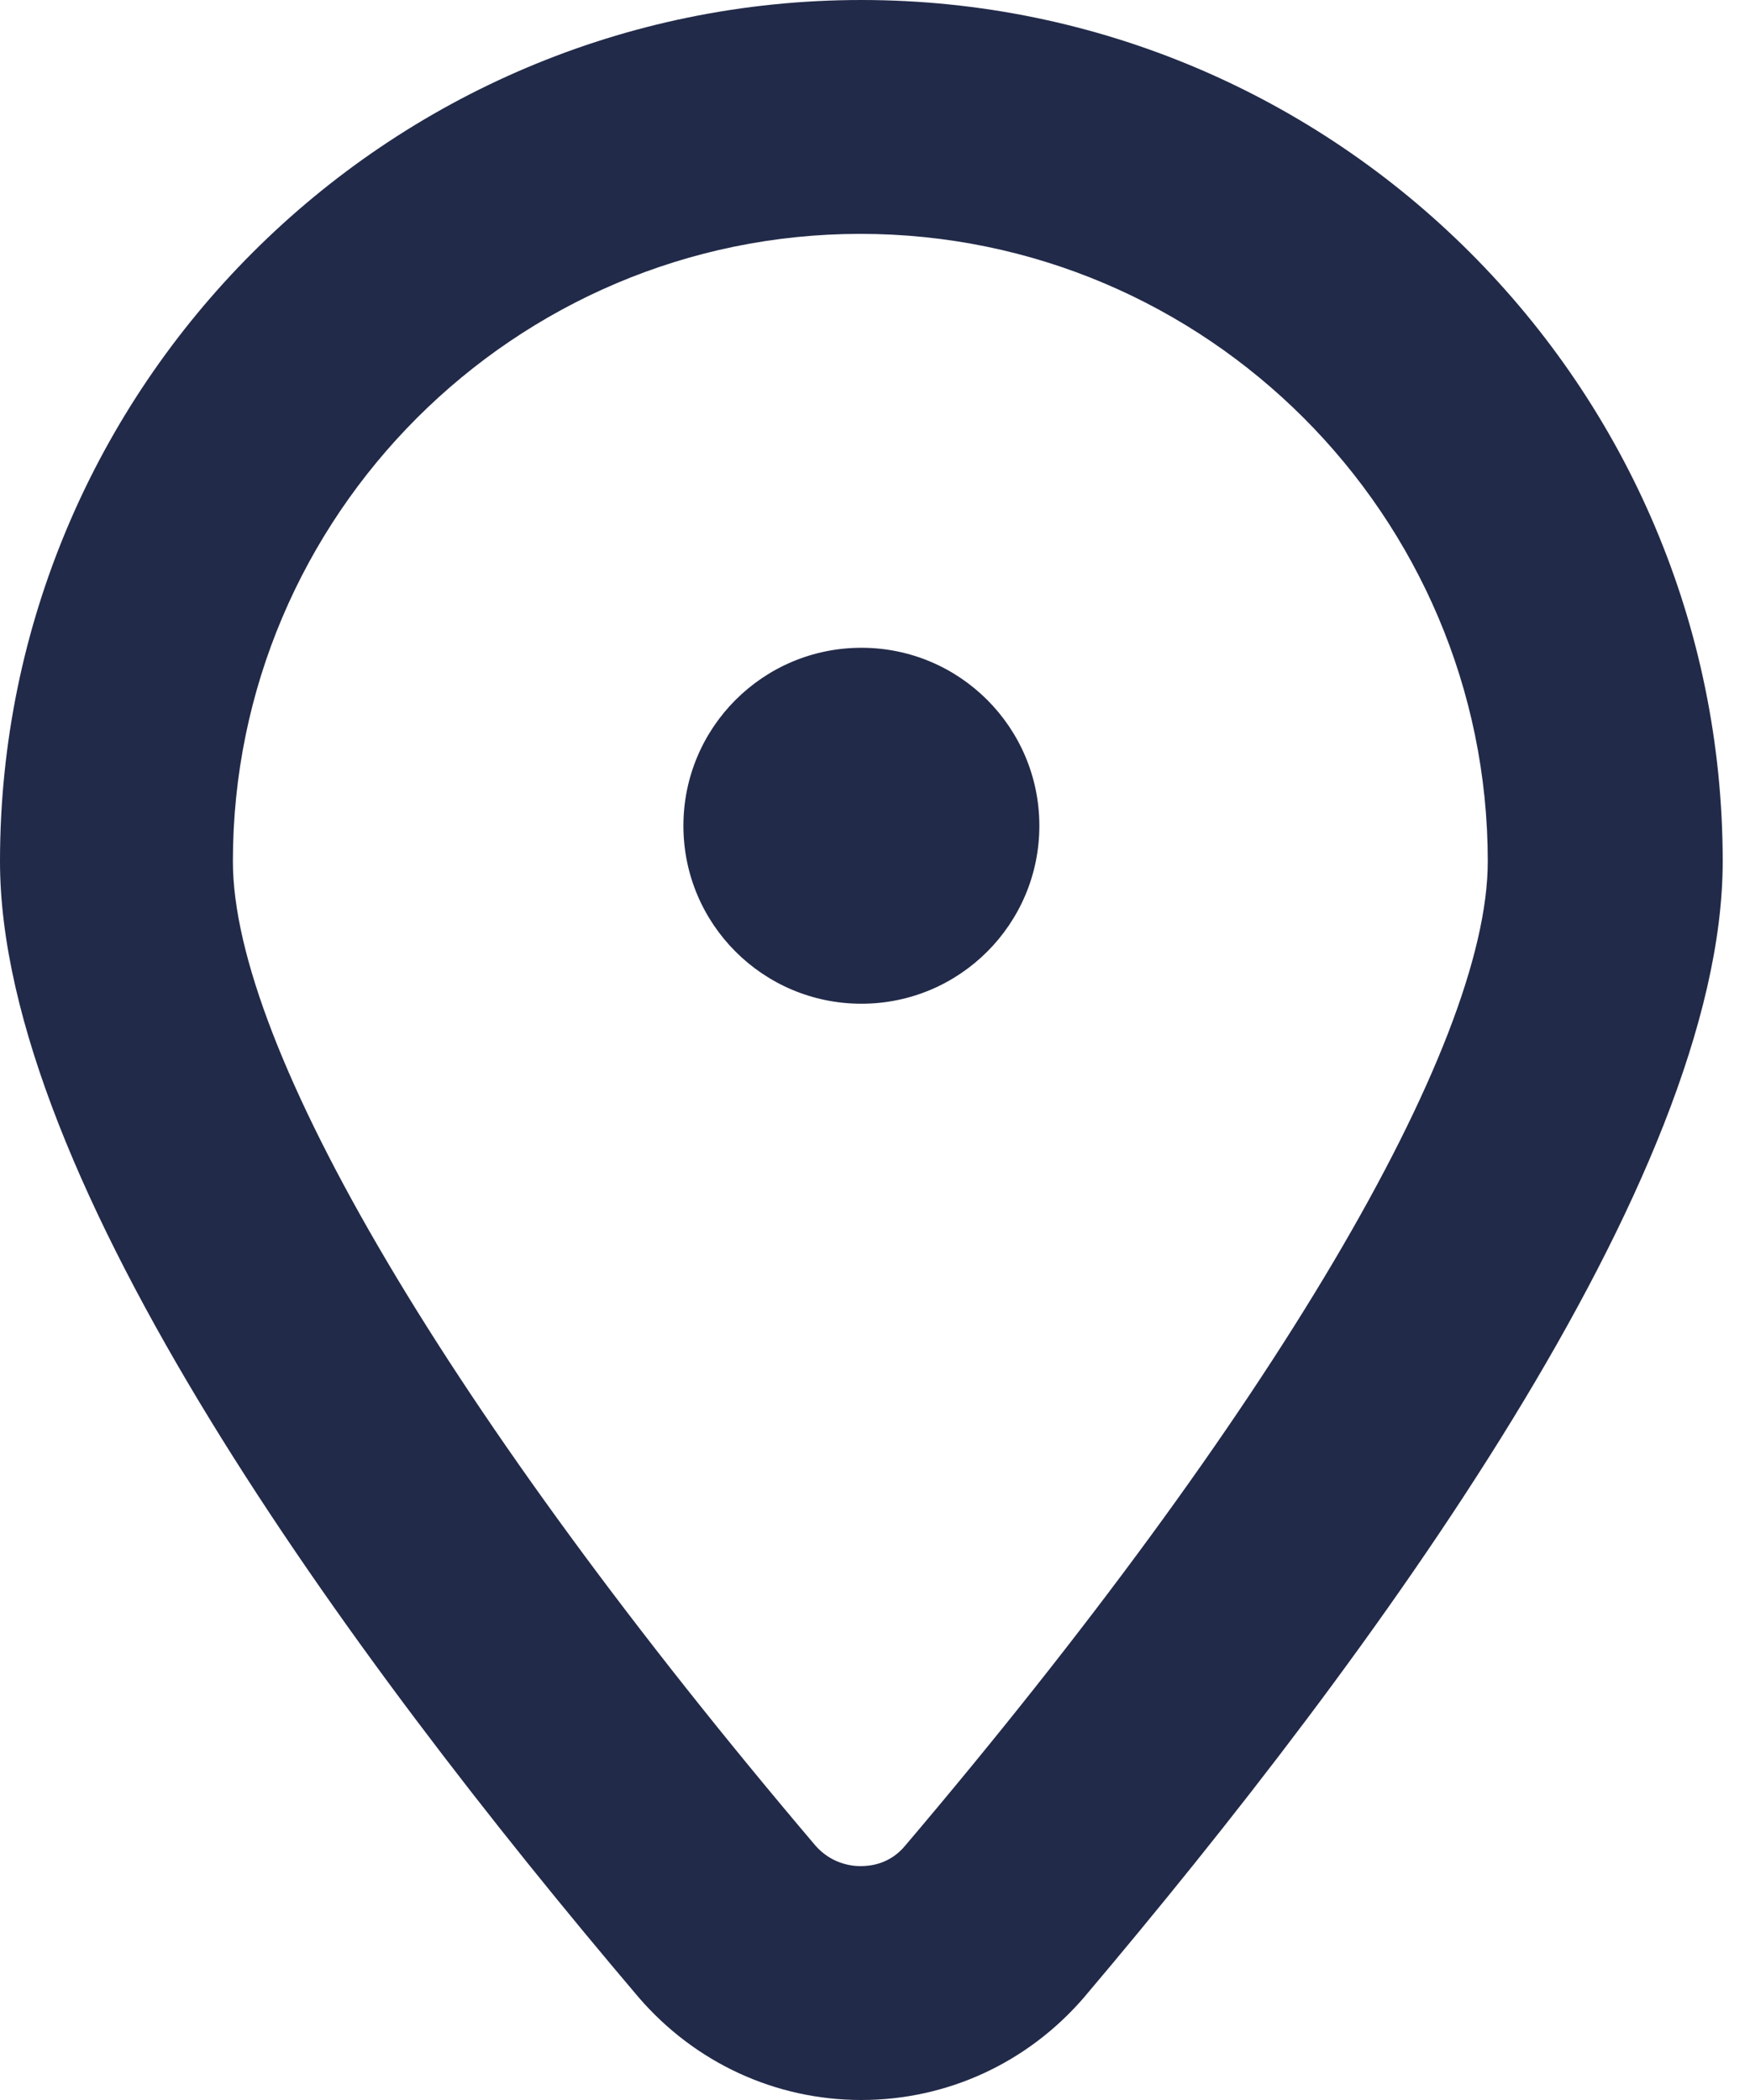
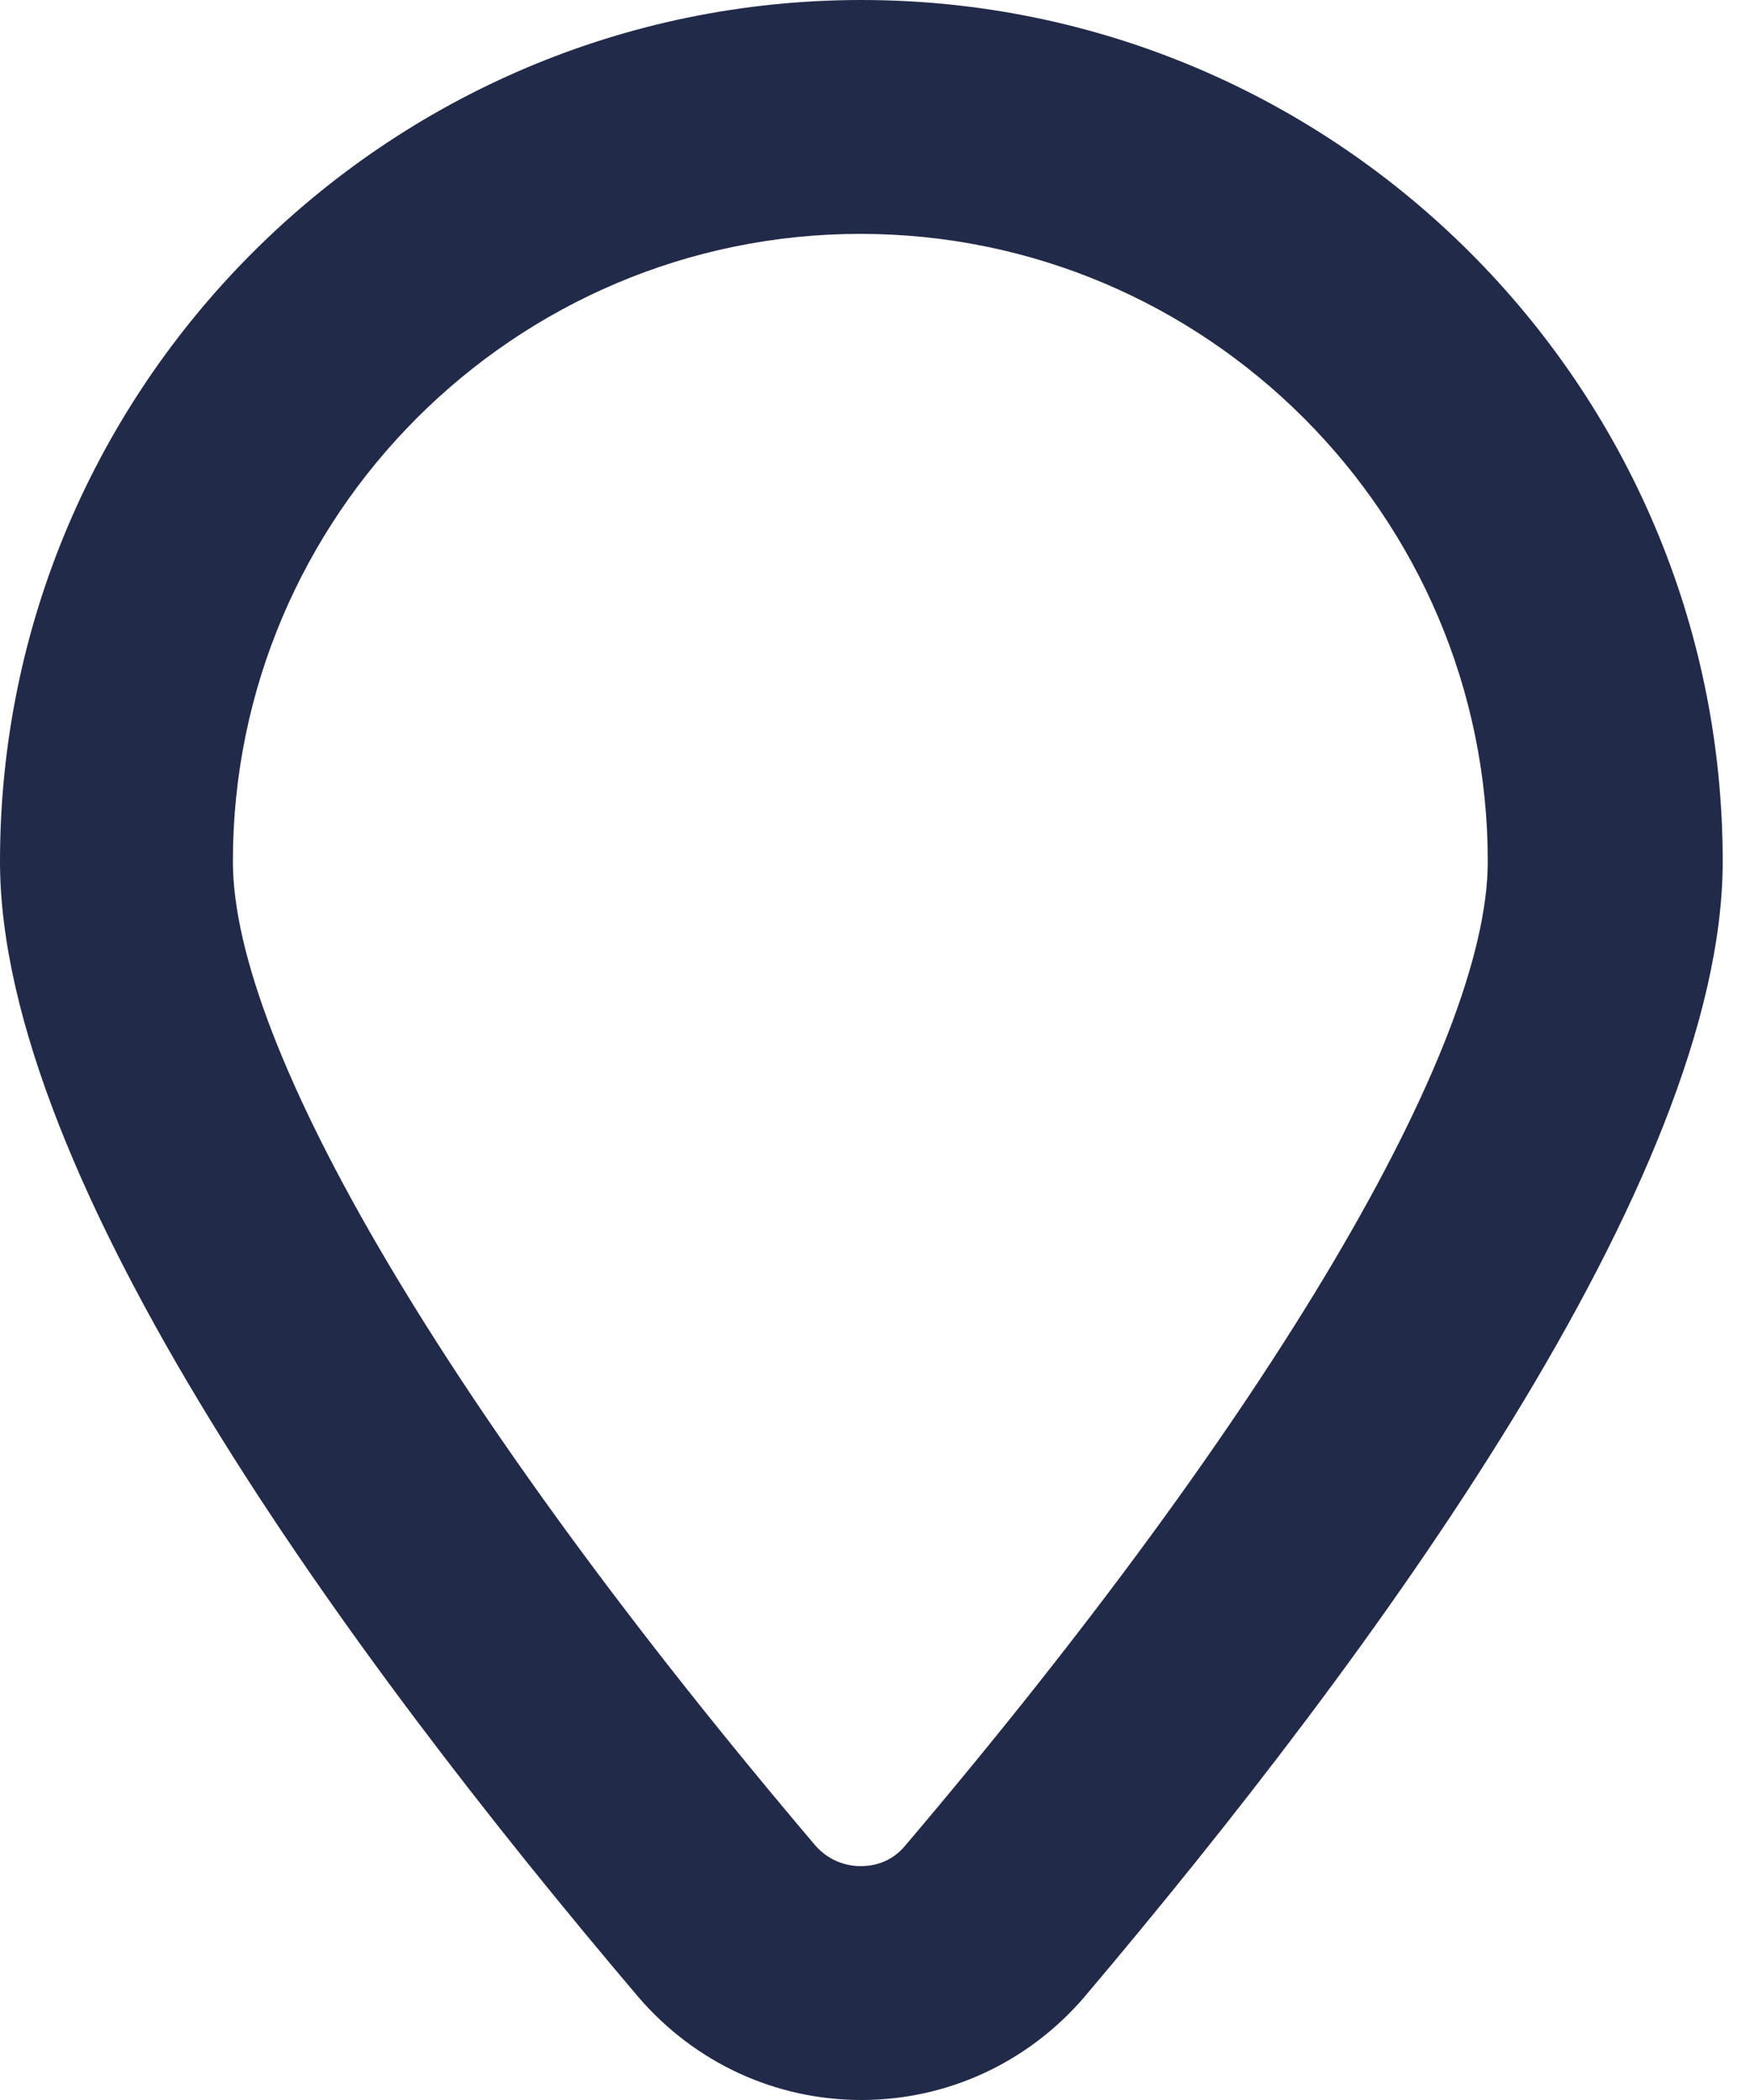
<svg xmlns="http://www.w3.org/2000/svg" width="25" height="30" viewBox="0 0 25 30" fill="none">
  <path d="M12.305 0C5.521 0 0 5.521 0 12.305C0 16.838 4.954 23.622 9.123 28.533C9.923 29.462 11.07 30 12.305 30C13.54 30 14.688 29.462 15.487 28.533C19.642 23.622 24.61 16.838 24.61 12.305C24.61 5.521 19.09 0 12.305 0ZM12.93 26.368C12.712 26.63 12.436 26.659 12.291 26.659C12.145 26.659 11.869 26.615 11.651 26.368C6.436 20.223 3.327 14.964 3.327 12.305C3.327 7.366 7.351 3.341 12.291 3.341C17.23 3.341 21.254 7.366 21.254 12.305C21.254 14.964 18.145 20.223 12.93 26.368Z" fill="#222A49" />
-   <path d="M12.306 14.339C13.71 14.339 14.848 13.201 14.848 11.797C14.848 10.393 13.71 9.254 12.306 9.254C10.901 9.254 9.763 10.393 9.763 11.797C9.763 13.201 10.901 14.339 12.306 14.339Z" fill="#222A49" />
</svg>